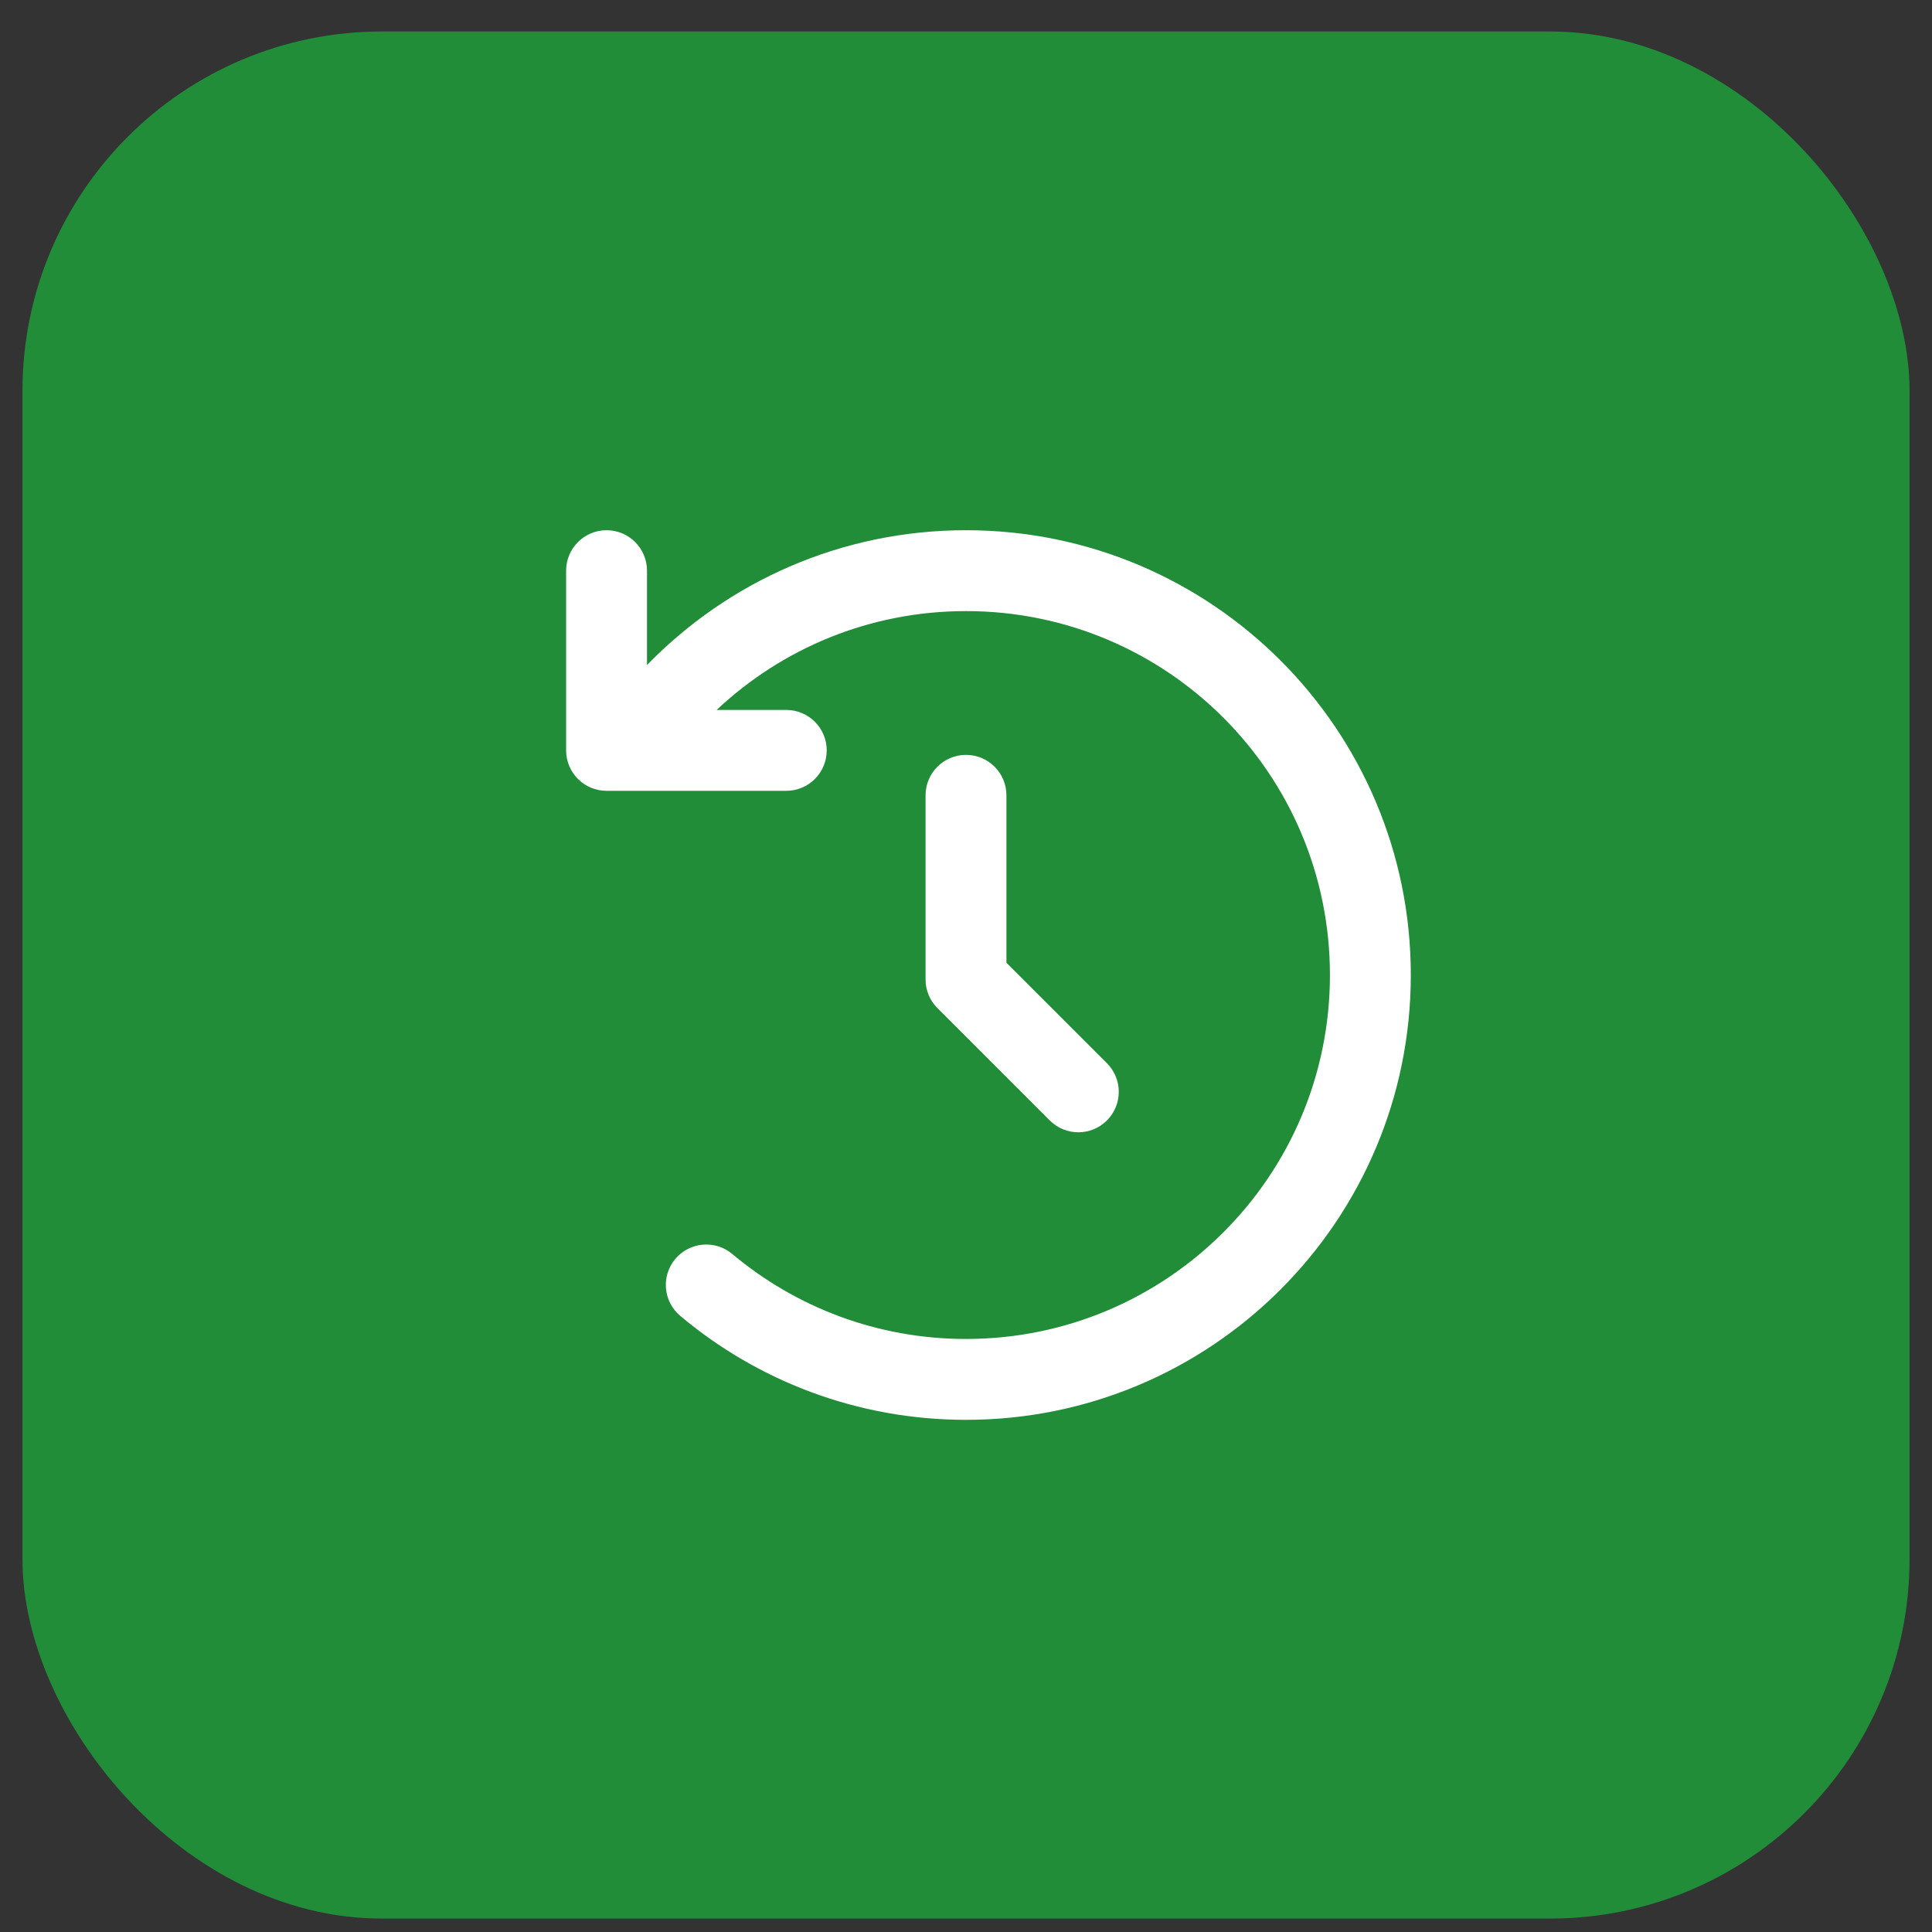
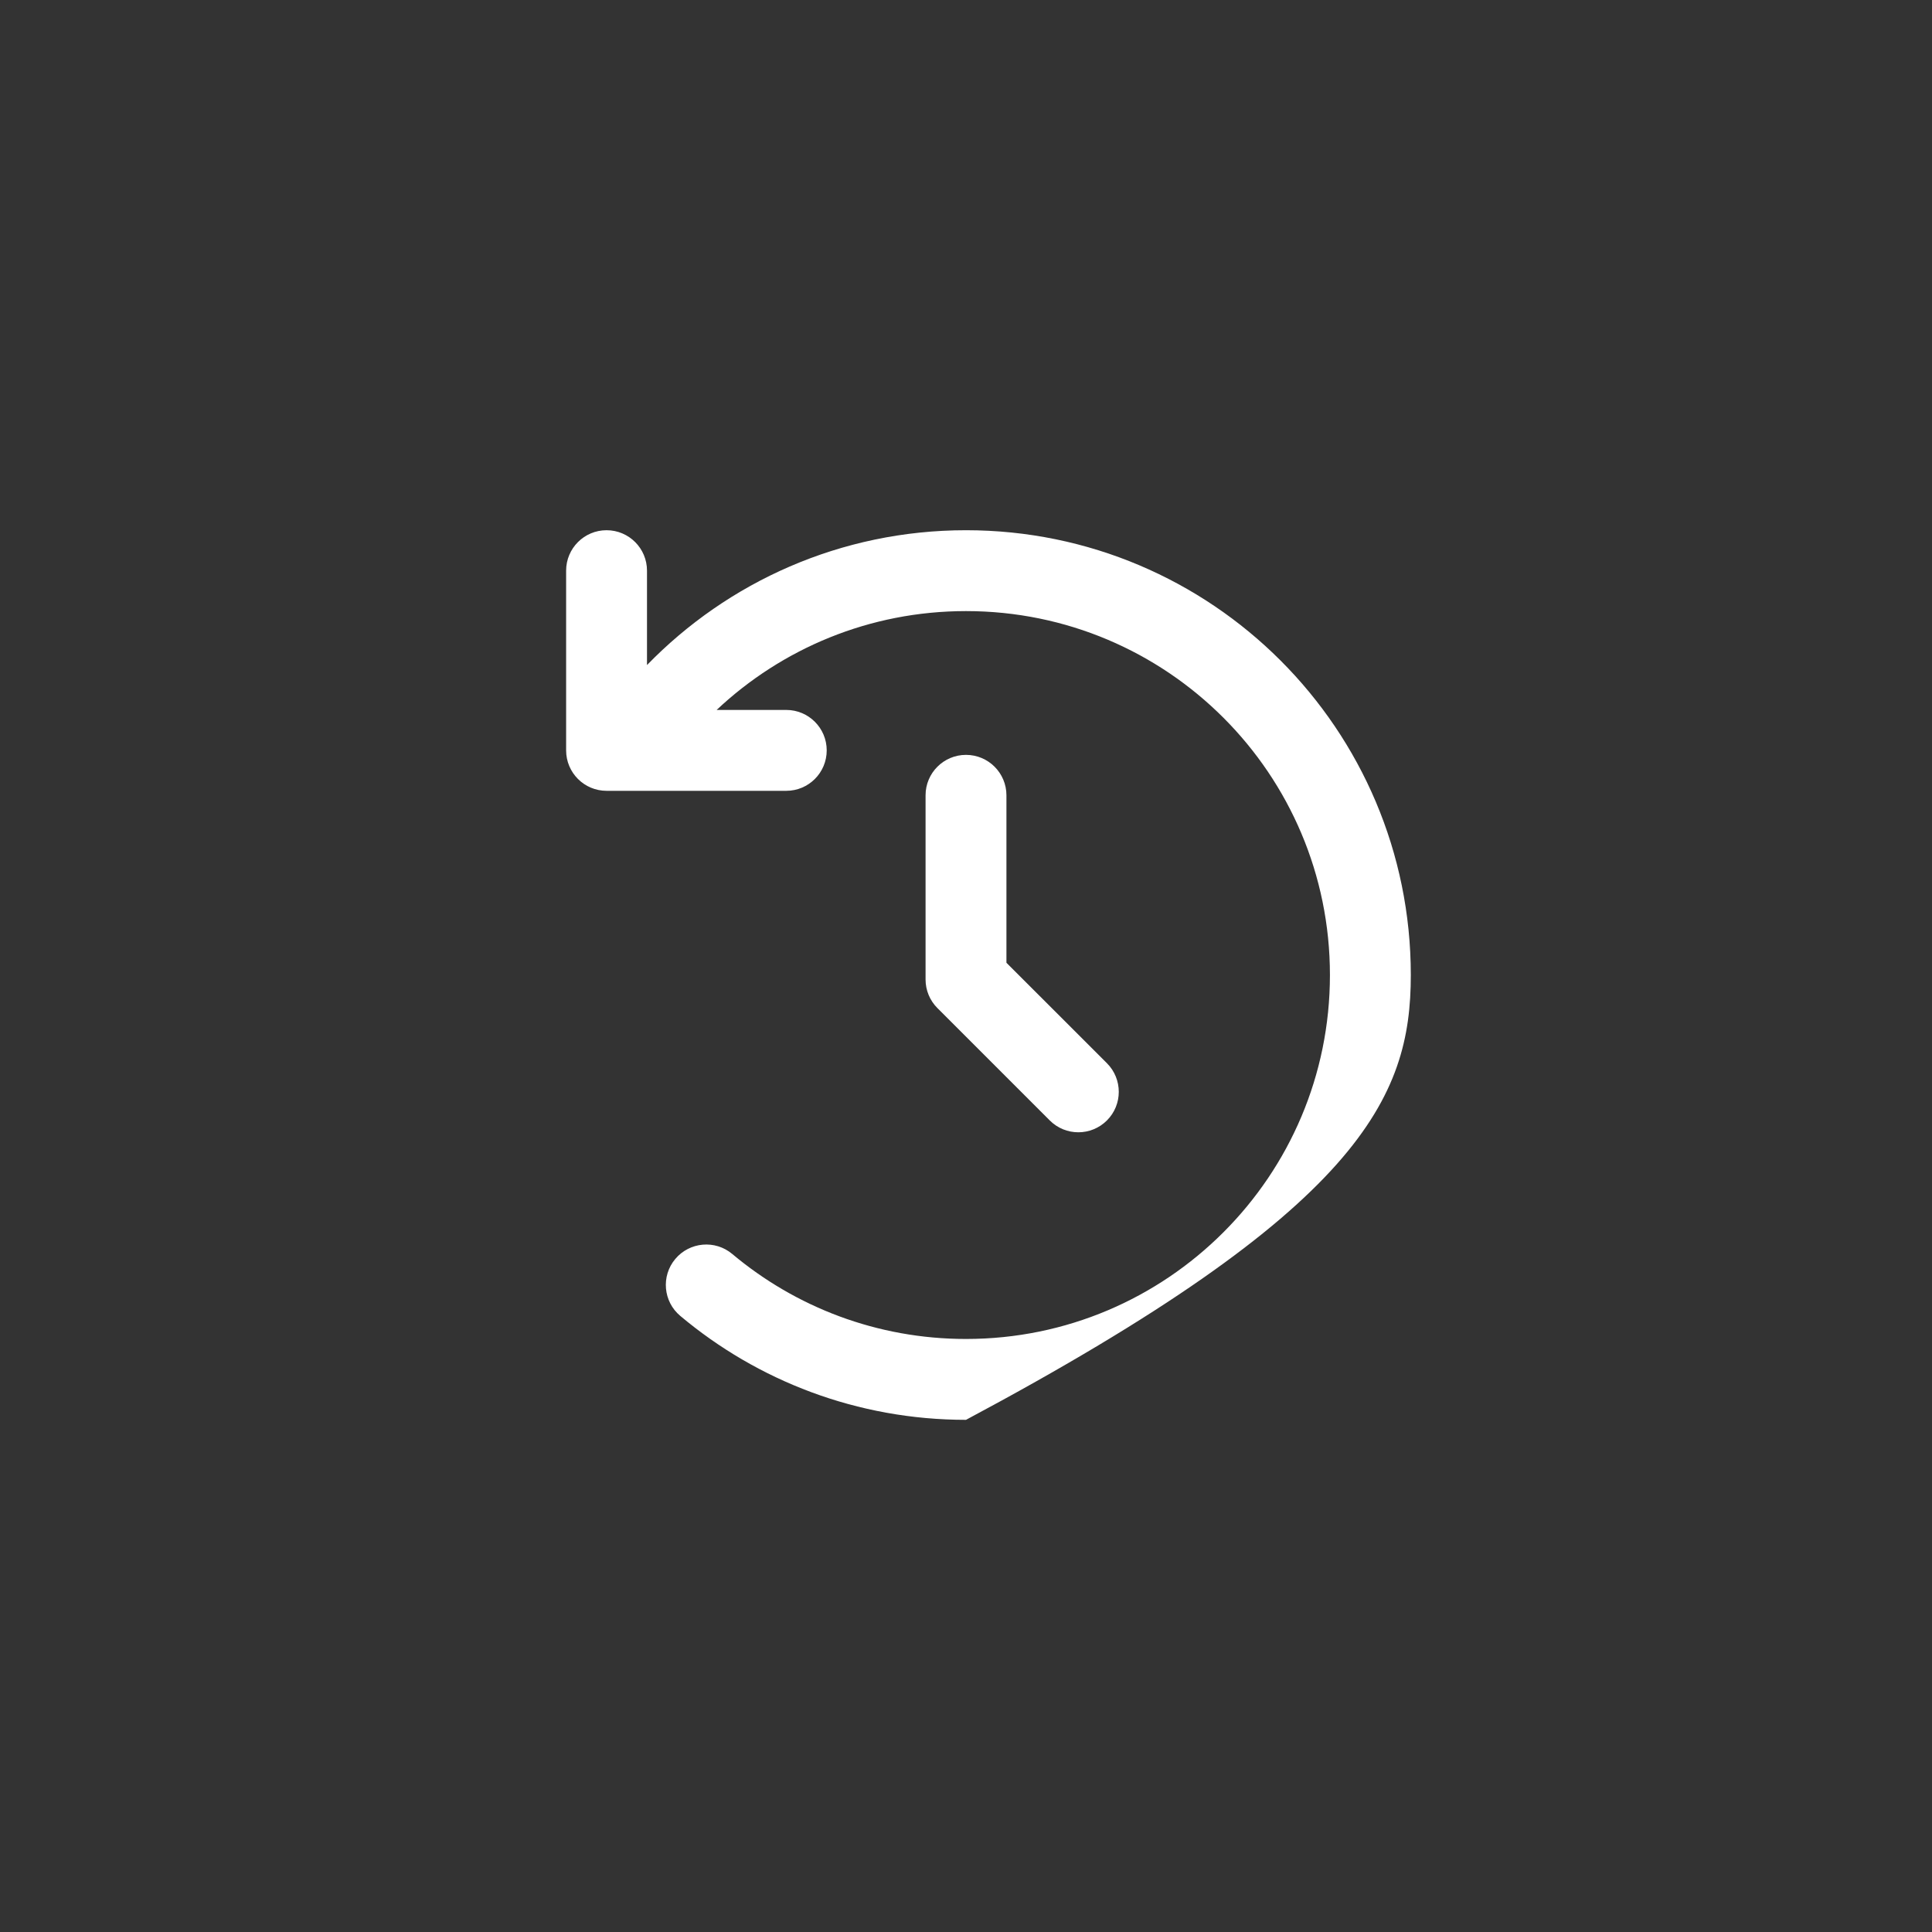
<svg xmlns="http://www.w3.org/2000/svg" width="43" height="43" viewBox="0 0 43 43" fill="none">
  <rect x="0" y="0" width="43" height="43" fill="#333333" stroke="none" />
-   <rect x="0.5" y="0.701" width="42" height="42" rx="8" fill="#218D39" />
  <path fill-rule="evenodd" clip-rule="evenodd" d="M21.5 16.801C21.997 16.801 22.4 17.204 22.4 17.701V21.428L24.637 23.664C24.988 24.016 24.988 24.586 24.637 24.937C24.285 25.289 23.715 25.289 23.364 24.937L20.864 22.437C20.695 22.268 20.6 22.04 20.6 21.801V17.701C20.6 17.204 21.003 16.801 21.5 16.801Z" fill="white" />
-   <path d="M28.5 14.7C26.71 12.91 24.234 11.801 21.5 11.801C18.715 11.801 16.198 12.952 14.4 14.802V12.701C14.4 12.204 13.997 11.801 13.5 11.801C13.003 11.801 12.6 12.204 12.6 12.701V16.701C12.6 17.198 13.003 17.601 13.5 17.601H17.5C17.997 17.601 18.4 17.198 18.4 16.701C18.4 16.204 17.997 15.801 17.5 15.801H15.95C17.401 14.436 19.352 13.601 21.5 13.601C23.737 13.601 25.761 14.506 27.228 15.973C28.695 17.44 29.6 19.464 29.6 21.701C29.6 23.938 28.695 25.962 27.228 27.428C25.761 28.895 23.737 29.801 21.5 29.801C19.519 29.801 17.705 29.09 16.297 27.909C15.917 27.59 15.349 27.64 15.03 28.02C14.71 28.401 14.76 28.969 15.141 29.288C16.86 30.731 19.08 31.601 21.5 31.601C24.234 31.601 26.71 30.492 28.5 28.701C30.291 26.91 31.4 24.434 31.4 21.701C31.4 18.967 30.291 16.491 28.5 14.7Z" fill="white" />
+   <path d="M28.5 14.7C26.71 12.91 24.234 11.801 21.5 11.801C18.715 11.801 16.198 12.952 14.4 14.802V12.701C14.4 12.204 13.997 11.801 13.5 11.801C13.003 11.801 12.6 12.204 12.6 12.701V16.701C12.6 17.198 13.003 17.601 13.5 17.601H17.5C17.997 17.601 18.4 17.198 18.4 16.701C18.4 16.204 17.997 15.801 17.5 15.801H15.95C17.401 14.436 19.352 13.601 21.5 13.601C23.737 13.601 25.761 14.506 27.228 15.973C28.695 17.44 29.6 19.464 29.6 21.701C29.6 23.938 28.695 25.962 27.228 27.428C25.761 28.895 23.737 29.801 21.5 29.801C19.519 29.801 17.705 29.09 16.297 27.909C15.917 27.59 15.349 27.64 15.03 28.02C14.71 28.401 14.76 28.969 15.141 29.288C16.86 30.731 19.08 31.601 21.5 31.601C30.291 26.91 31.4 24.434 31.4 21.701C31.4 18.967 30.291 16.491 28.5 14.7Z" fill="white" />
</svg>